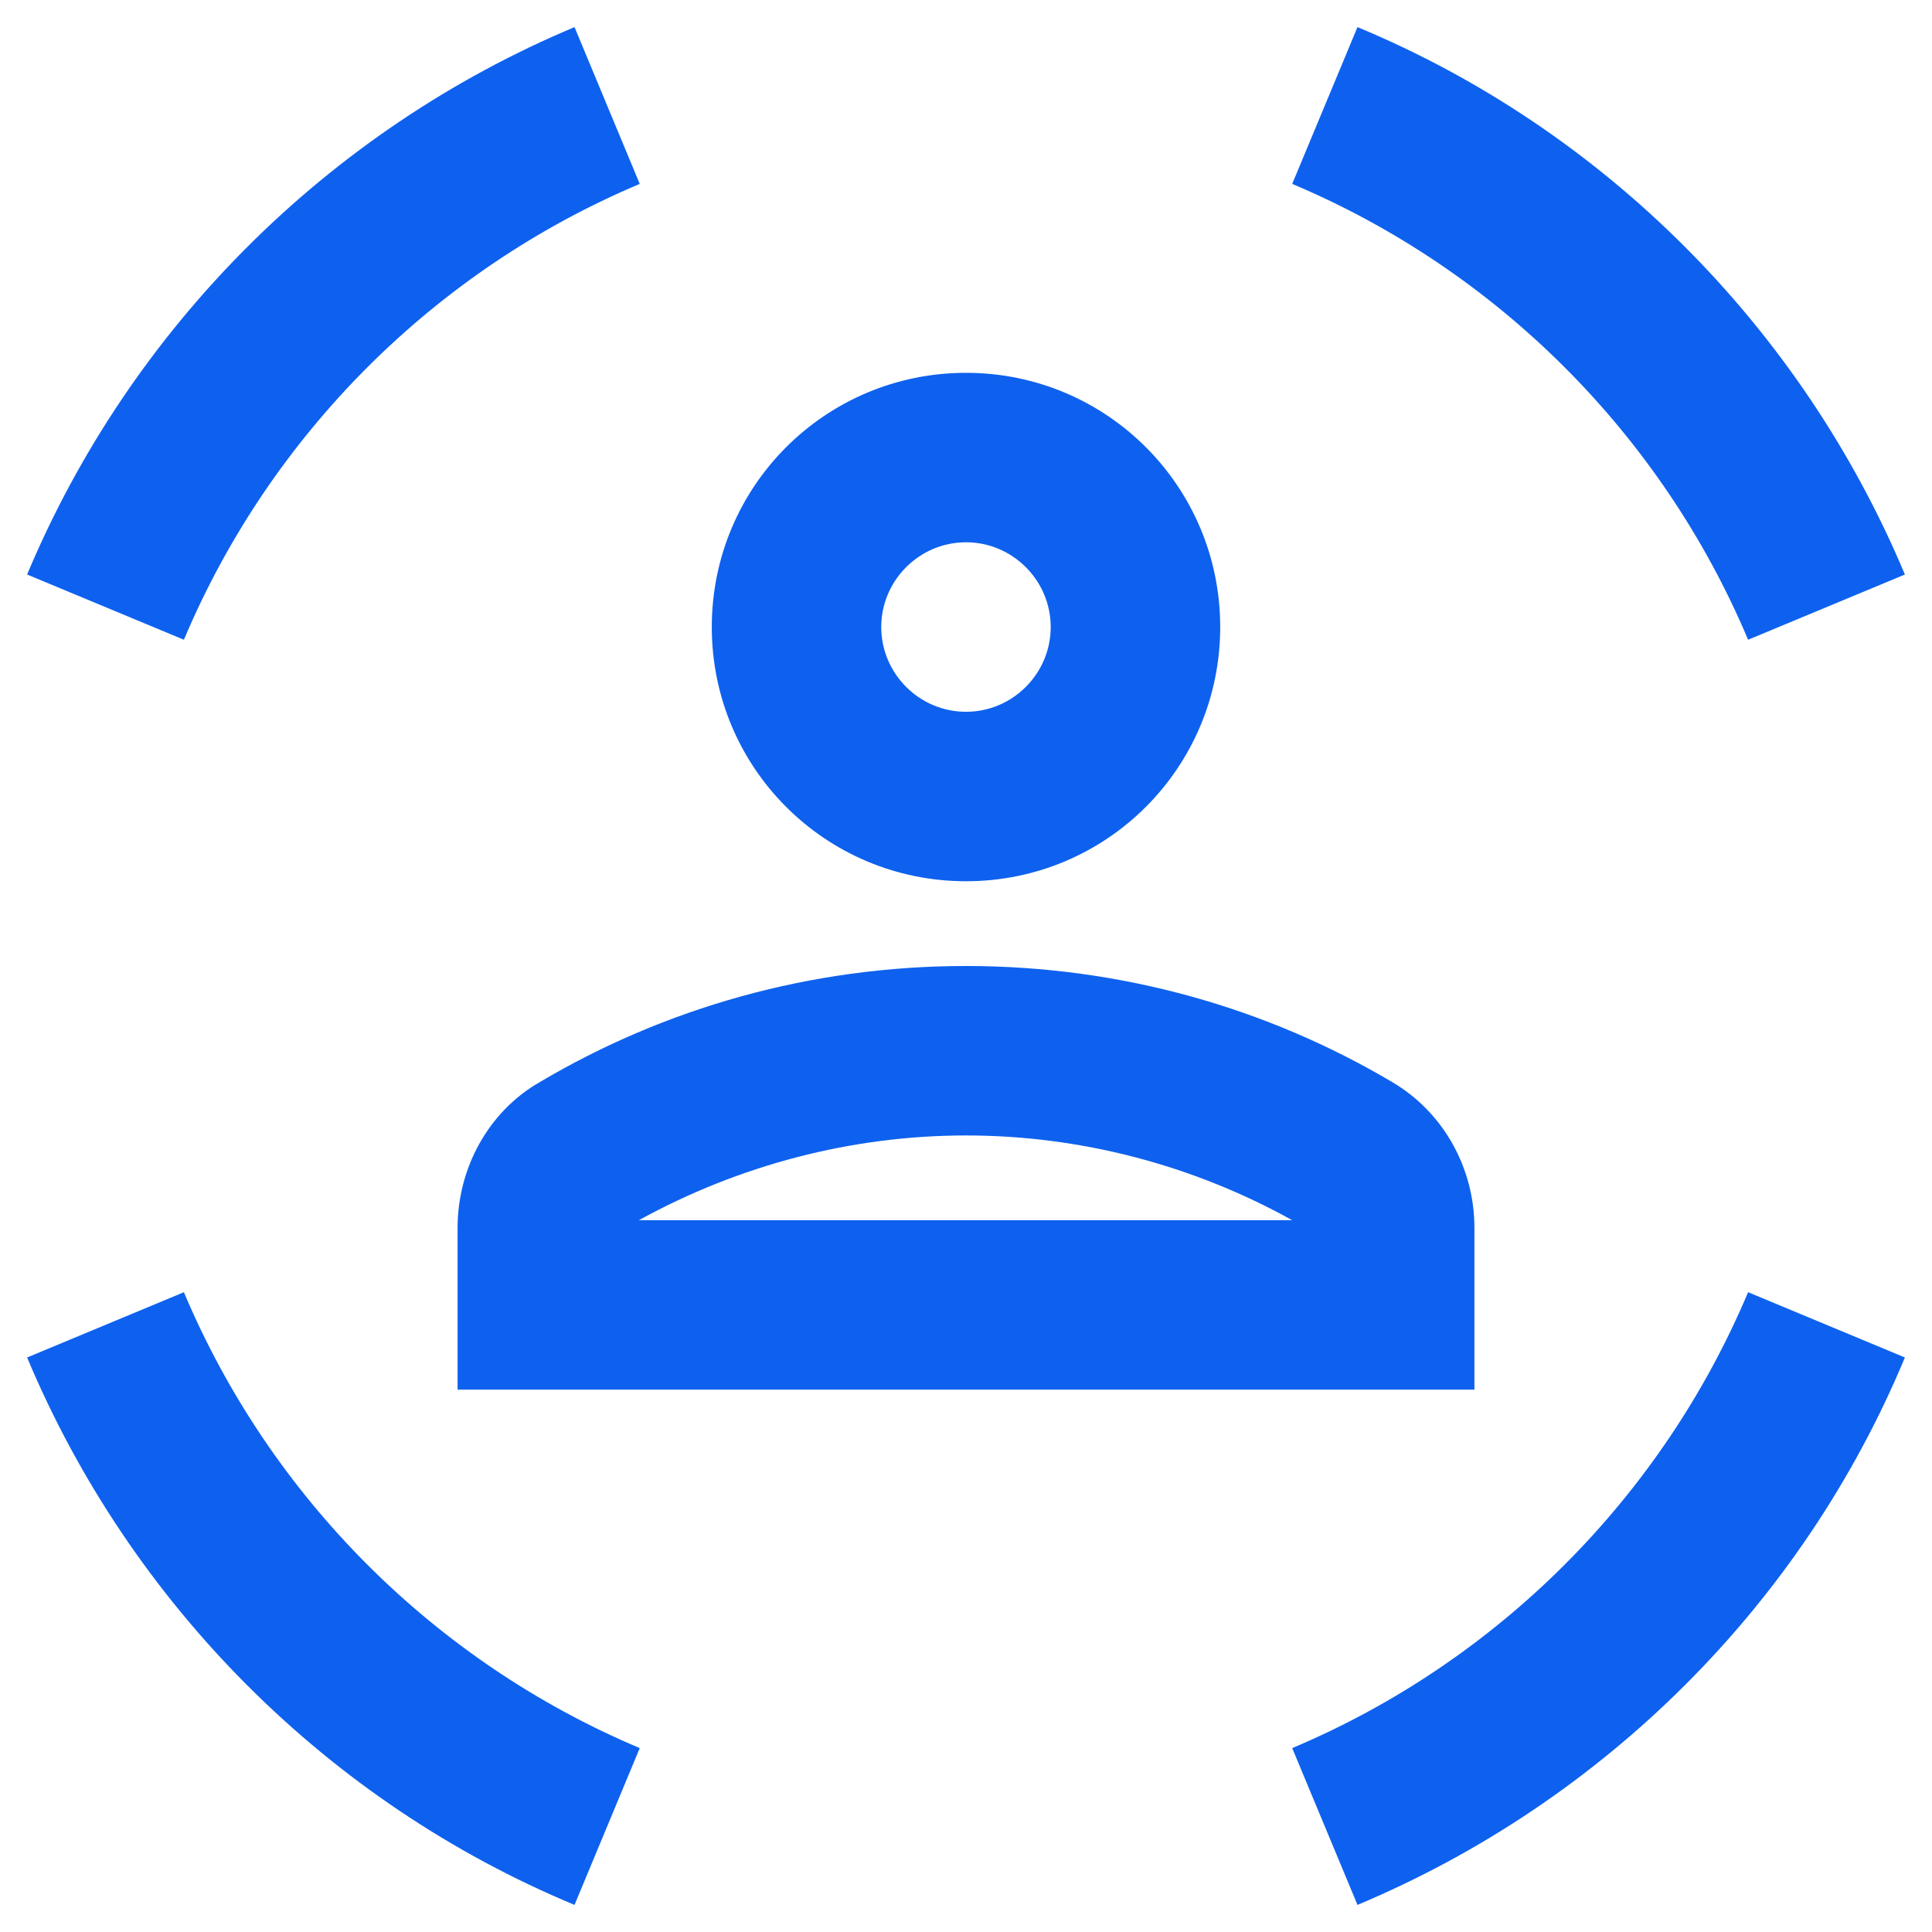
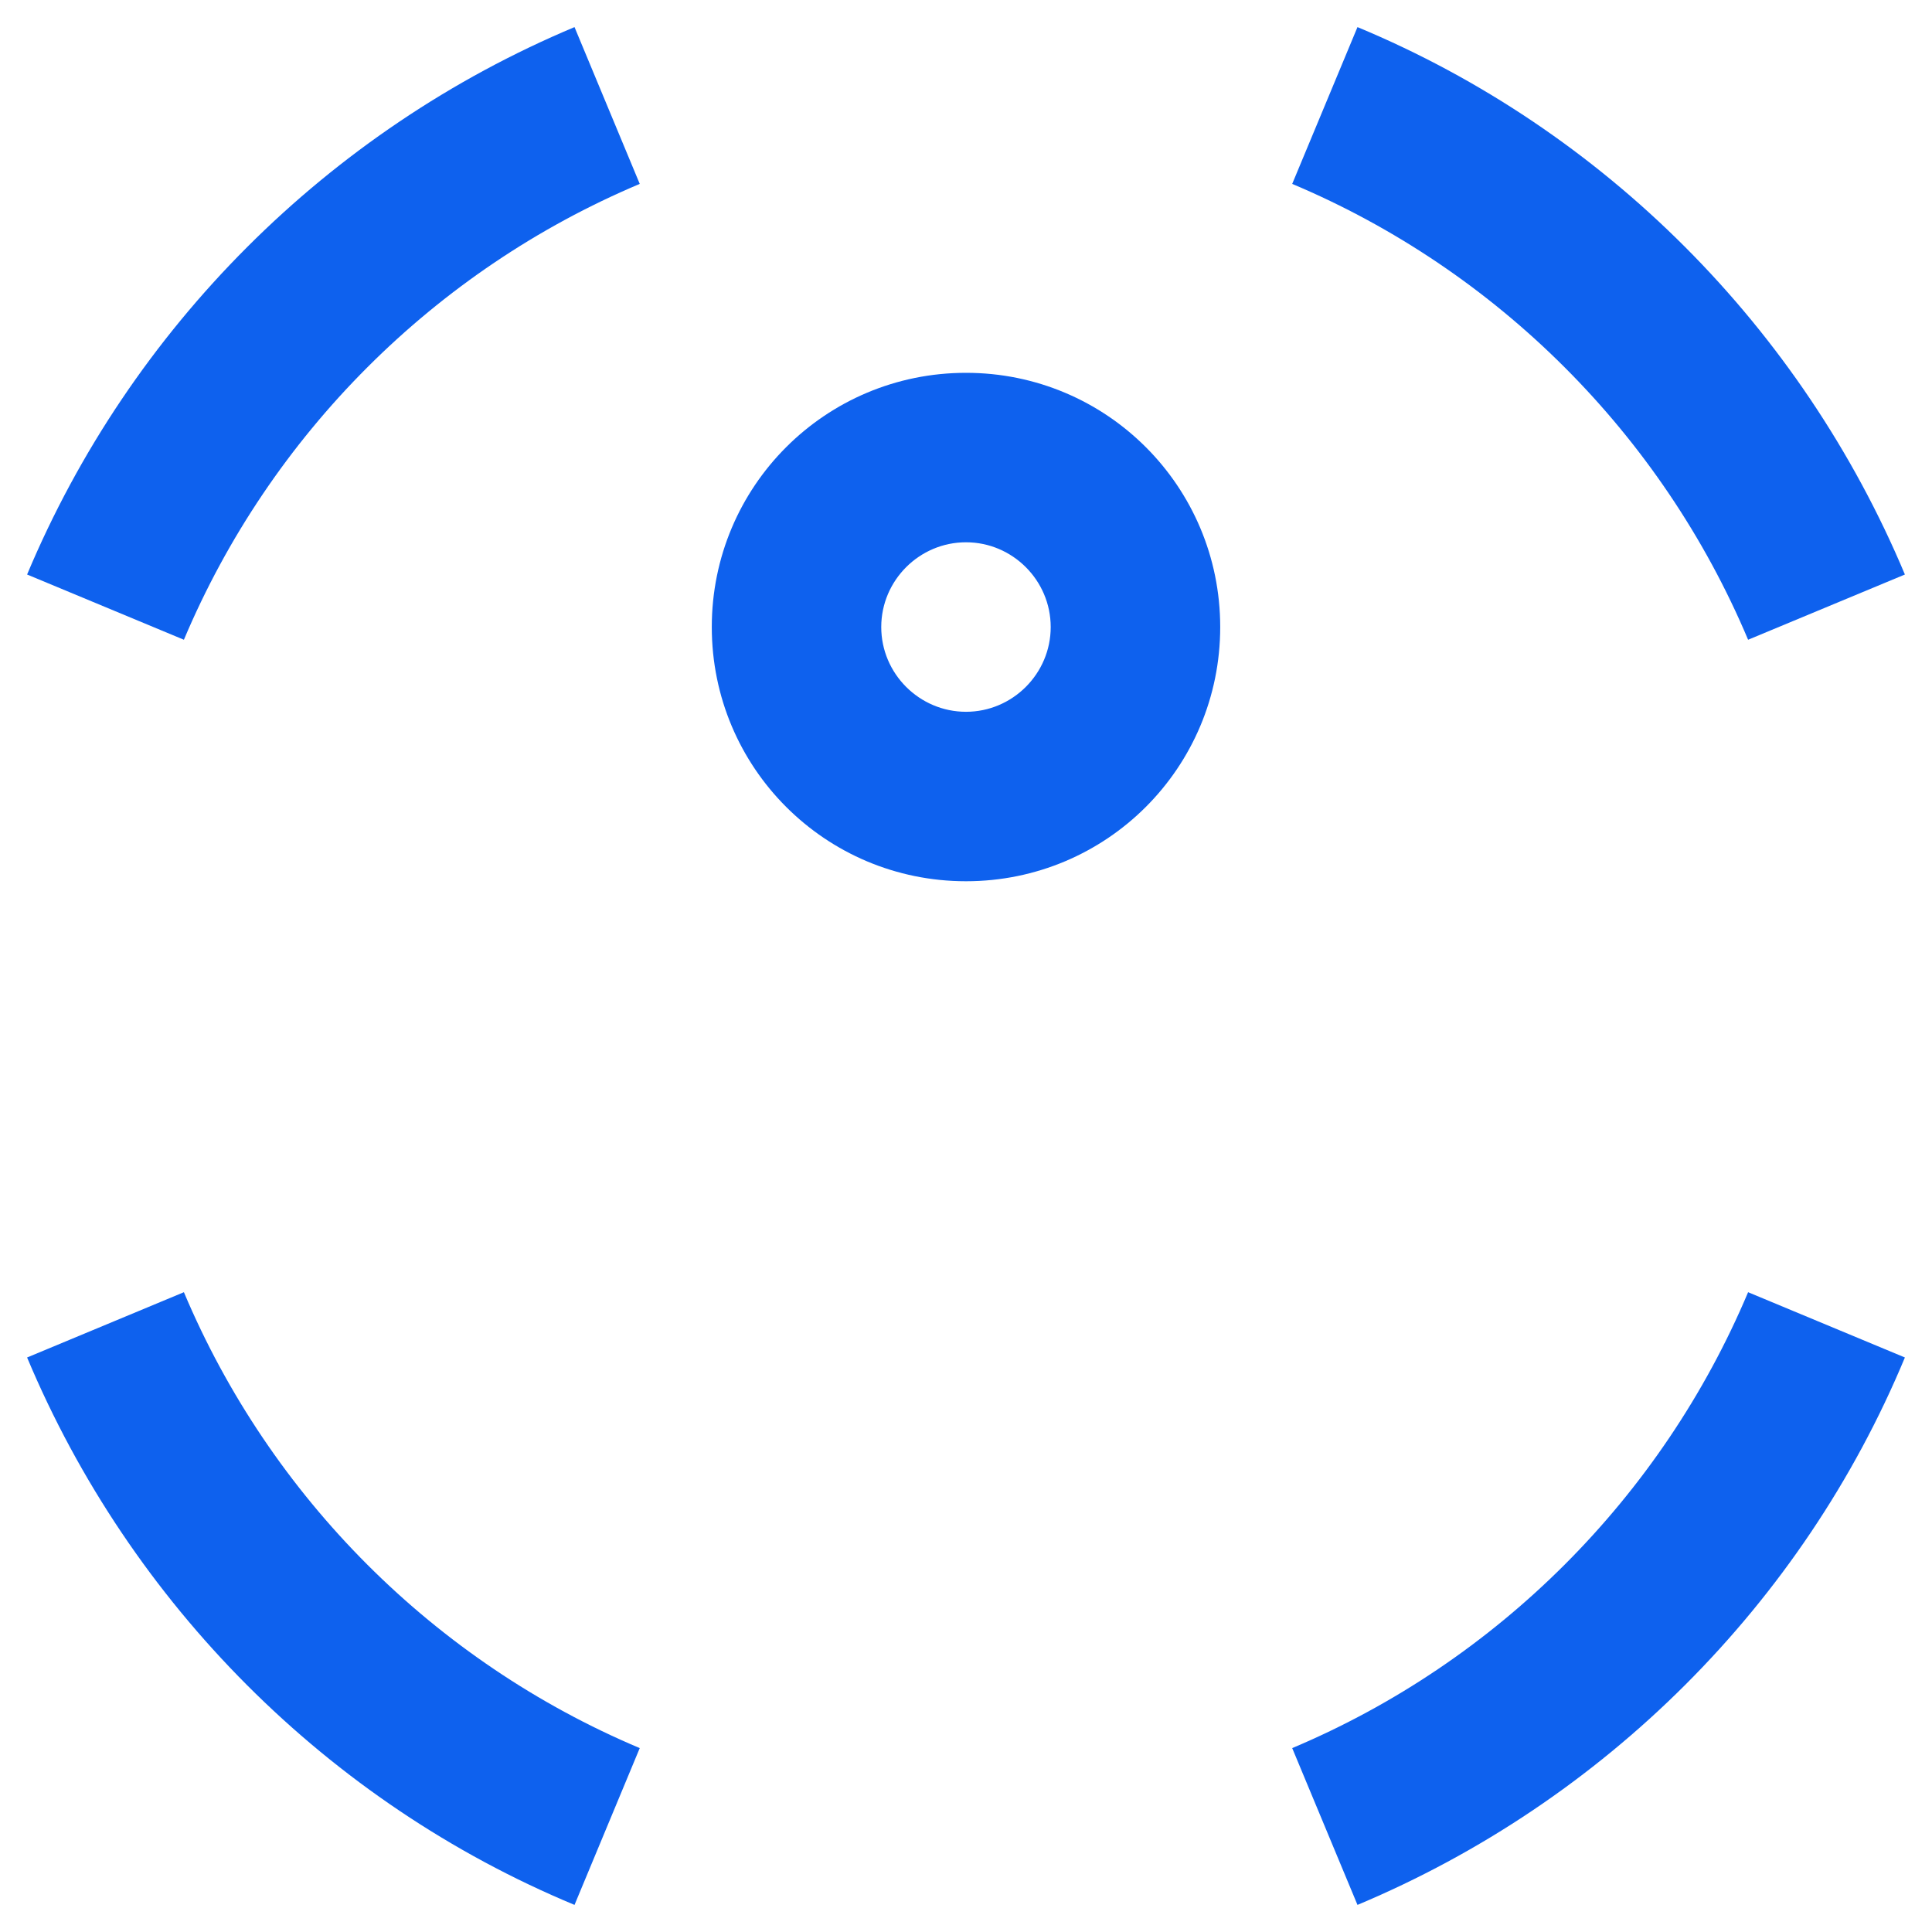
<svg xmlns="http://www.w3.org/2000/svg" width="38" height="38" viewBox="0 0 38 38" fill="none">
  <path d="M19 17.333C21.767 17.333 24 15.1 24 12.333C24 9.567 21.767 7.333 19 7.333C16.233 7.333 14 9.567 14 12.333C14 15.1 16.233 17.333 19 17.333ZM19 10.666C19.916 10.666 20.666 11.416 20.666 12.333C20.666 13.25 19.916 14 19 14C18.083 14 17.333 13.25 17.333 12.333C17.333 11.416 18.083 10.666 19 10.666Z" fill="#0E61EE" />
-   <path d="M19 19C15.933 19 13.066 19.833 10.617 21.283C9.6 21.866 9 22.983 9 24.15V27.333H29V24.15C29 22.983 28.4 21.883 27.383 21.283C24.933 19.833 22.067 19 19 19ZM12.566 24C14.533 22.916 16.75 22.333 19 22.333C21.25 22.333 23.466 22.916 25.416 24H12.566Z" fill="#0E61EE" />
  <path d="M34.383 12.583L37.467 11.3C35.433 6.45 31.55 2.55 26.7 0.533L25.416 3.617C29.45 5.317 32.683 8.55 34.383 12.583Z" fill="#0E61EE" />
  <path d="M12.583 3.617L11.3 0.533C6.45 2.567 2.567 6.45 0.533 11.3L3.617 12.583C5.317 8.55 8.55 5.317 12.583 3.617Z" fill="#0E61EE" />
  <path d="M3.617 25.416L0.533 26.7C2.567 31.55 6.45 35.45 11.3 37.467L12.583 34.383C8.55 32.683 5.317 29.45 3.617 25.416Z" fill="#0E61EE" />
  <path d="M25.416 34.383L26.7 37.467C31.55 35.433 35.45 31.55 37.467 26.7L34.383 25.416C32.683 29.45 29.45 32.683 25.416 34.383Z" fill="#0E61EE" />
</svg>